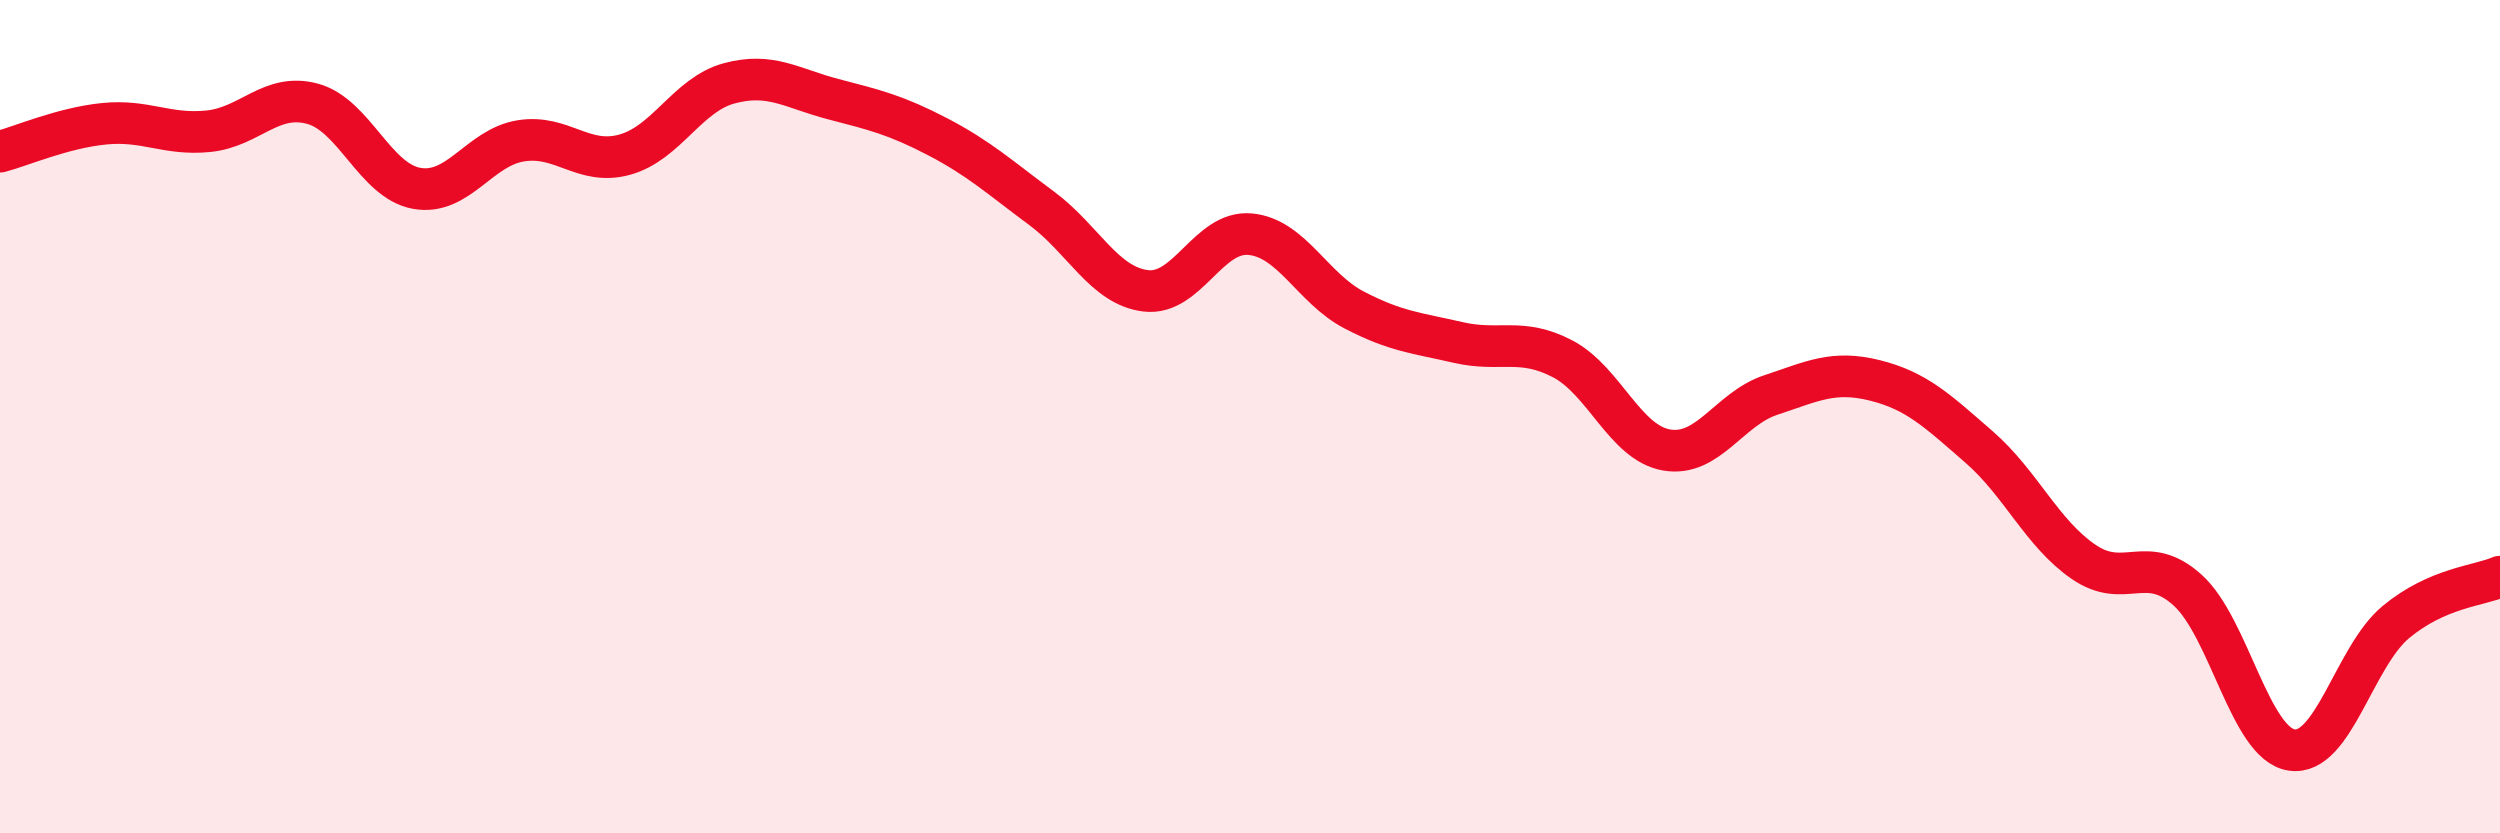
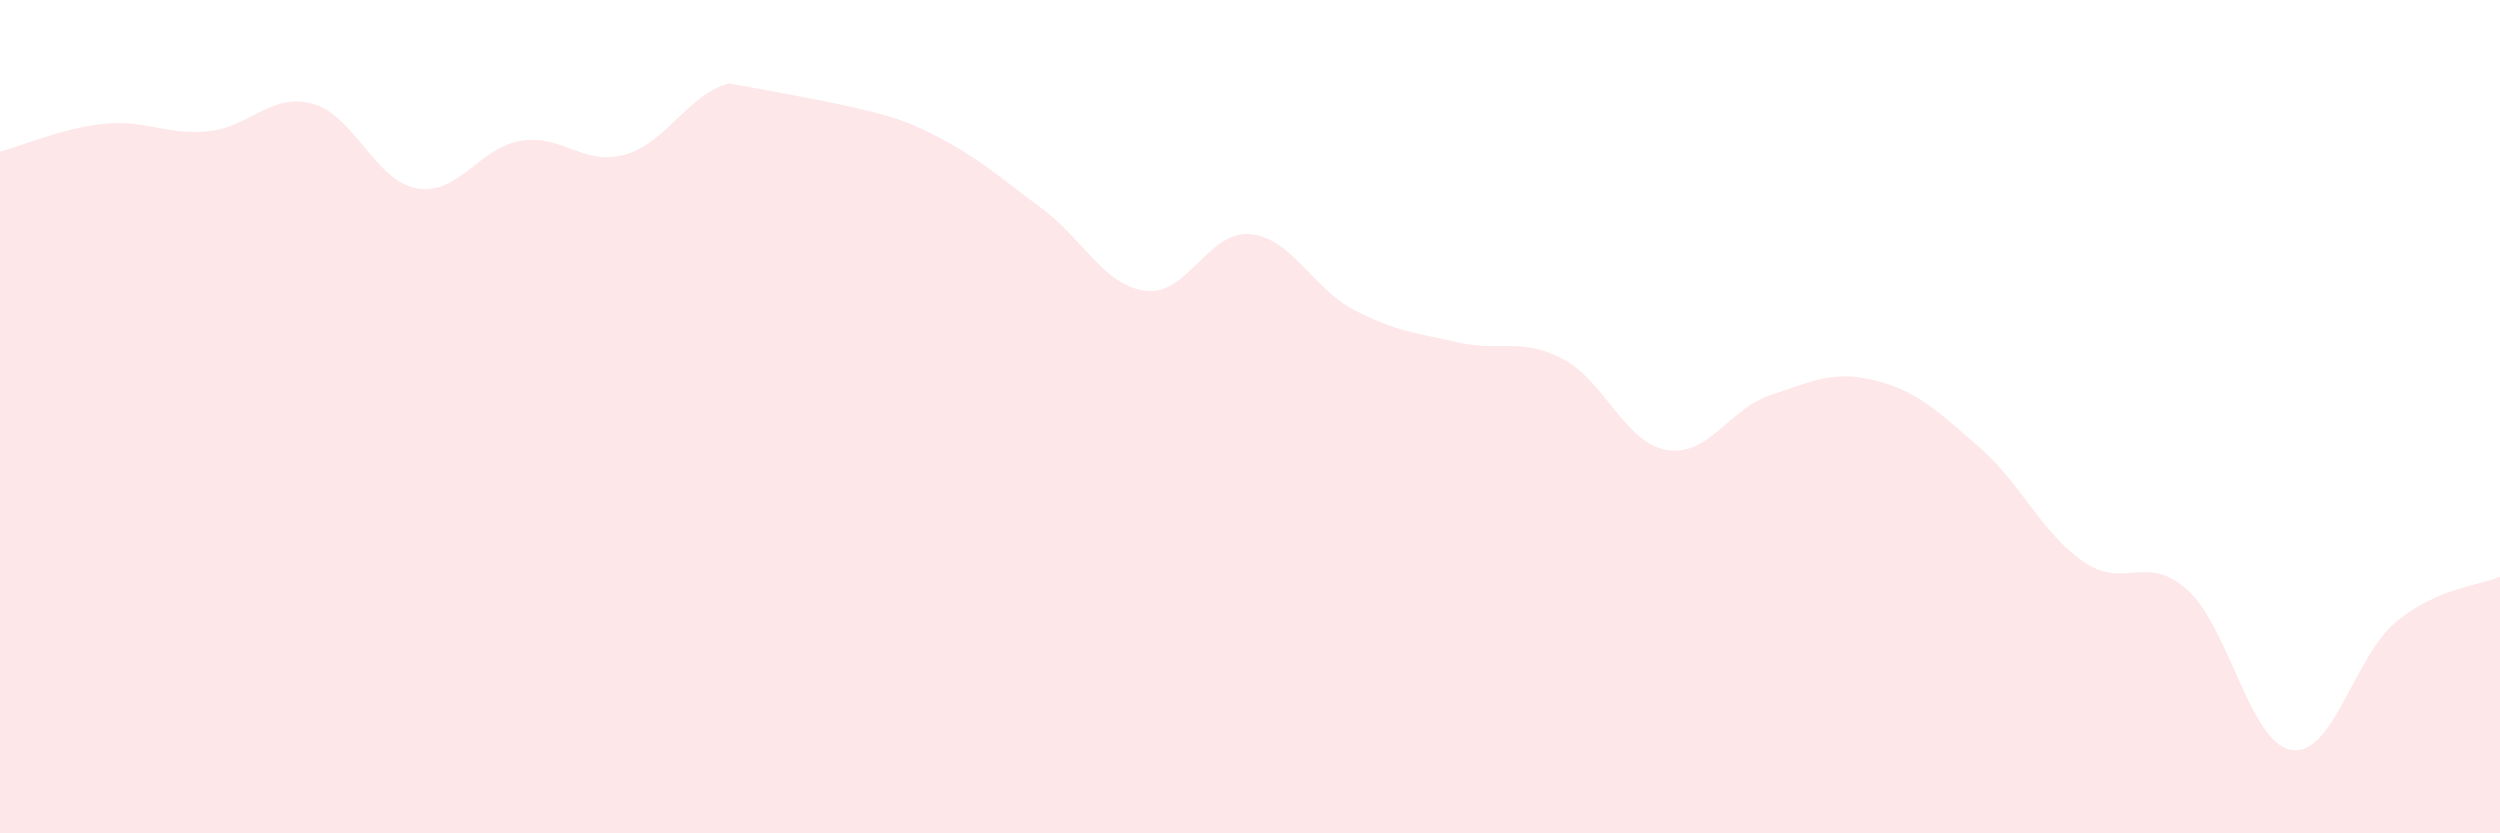
<svg xmlns="http://www.w3.org/2000/svg" width="60" height="20" viewBox="0 0 60 20">
-   <path d="M 0,3.64 C 0.5,3.51 1.5,3.07 2.5,2.97 C 3.5,2.87 4,3.25 5,3.15 C 6,3.05 6.5,2.22 7.5,2.49 C 8.5,2.76 9,4.34 10,4.52 C 11,4.7 11.5,3.54 12.5,3.38 C 13.5,3.22 14,3.99 15,3.71 C 16,3.43 16.5,2.27 17.5,2 C 18.5,1.73 19,2.12 20,2.38 C 21,2.64 21.5,2.76 22.5,3.28 C 23.5,3.8 24,4.26 25,5 C 26,5.74 26.5,6.86 27.5,6.98 C 28.5,7.1 29,5.53 30,5.62 C 31,5.71 31.5,6.92 32.5,7.44 C 33.5,7.96 34,7.99 35,8.22 C 36,8.45 36.5,8.09 37.5,8.61 C 38.5,9.13 39,10.63 40,10.8 C 41,10.97 41.5,9.81 42.5,9.48 C 43.5,9.15 44,8.88 45,9.13 C 46,9.38 46.5,9.86 47.5,10.73 C 48.5,11.6 49,12.79 50,13.48 C 51,14.17 51.5,13.26 52.5,14.16 C 53.5,15.06 54,17.85 55,18 C 56,18.15 56.5,15.76 57.5,14.93 C 58.5,14.1 59.5,14.06 60,13.84L60 20L0 20Z" fill="#EB0A25" opacity="0.1" stroke-linecap="round" stroke-linejoin="round" />
-   <path d="M 0,3.64 C 0.5,3.51 1.5,3.07 2.5,2.97 C 3.5,2.87 4,3.25 5,3.15 C 6,3.05 6.5,2.22 7.5,2.49 C 8.5,2.76 9,4.34 10,4.52 C 11,4.7 11.5,3.54 12.5,3.38 C 13.5,3.22 14,3.99 15,3.71 C 16,3.43 16.5,2.27 17.5,2 C 18.5,1.73 19,2.12 20,2.38 C 21,2.64 21.5,2.76 22.5,3.28 C 23.5,3.8 24,4.26 25,5 C 26,5.74 26.5,6.86 27.5,6.98 C 28.5,7.1 29,5.53 30,5.62 C 31,5.71 31.5,6.92 32.5,7.44 C 33.5,7.96 34,7.99 35,8.22 C 36,8.45 36.5,8.09 37.5,8.61 C 38.5,9.13 39,10.63 40,10.8 C 41,10.97 41.5,9.81 42.5,9.48 C 43.5,9.15 44,8.88 45,9.13 C 46,9.38 46.5,9.86 47.5,10.73 C 48.5,11.6 49,12.79 50,13.48 C 51,14.17 51.5,13.26 52.5,14.16 C 53.5,15.06 54,17.85 55,18 C 56,18.15 56.5,15.76 57.5,14.93 C 58.5,14.1 59.5,14.06 60,13.84" stroke="#EB0A25" stroke-width="1" fill="none" stroke-linecap="round" stroke-linejoin="round" />
+   <path d="M 0,3.64 C 0.5,3.51 1.5,3.07 2.5,2.97 C 3.5,2.87 4,3.25 5,3.15 C 6,3.05 6.5,2.22 7.5,2.49 C 8.5,2.76 9,4.34 10,4.52 C 11,4.7 11.5,3.54 12.5,3.38 C 13.5,3.22 14,3.99 15,3.71 C 16,3.43 16.5,2.27 17.5,2 C 21,2.64 21.5,2.76 22.5,3.28 C 23.5,3.8 24,4.26 25,5 C 26,5.74 26.5,6.86 27.5,6.98 C 28.5,7.1 29,5.53 30,5.62 C 31,5.71 31.5,6.92 32.5,7.44 C 33.5,7.96 34,7.99 35,8.22 C 36,8.45 36.5,8.09 37.5,8.61 C 38.5,9.13 39,10.63 40,10.8 C 41,10.97 41.5,9.81 42.5,9.48 C 43.5,9.15 44,8.88 45,9.13 C 46,9.38 46.5,9.86 47.5,10.73 C 48.5,11.6 49,12.79 50,13.48 C 51,14.17 51.5,13.26 52.5,14.16 C 53.5,15.06 54,17.85 55,18 C 56,18.15 56.5,15.76 57.5,14.93 C 58.5,14.1 59.5,14.06 60,13.84L60 20L0 20Z" fill="#EB0A25" opacity="0.1" stroke-linecap="round" stroke-linejoin="round" />
</svg>